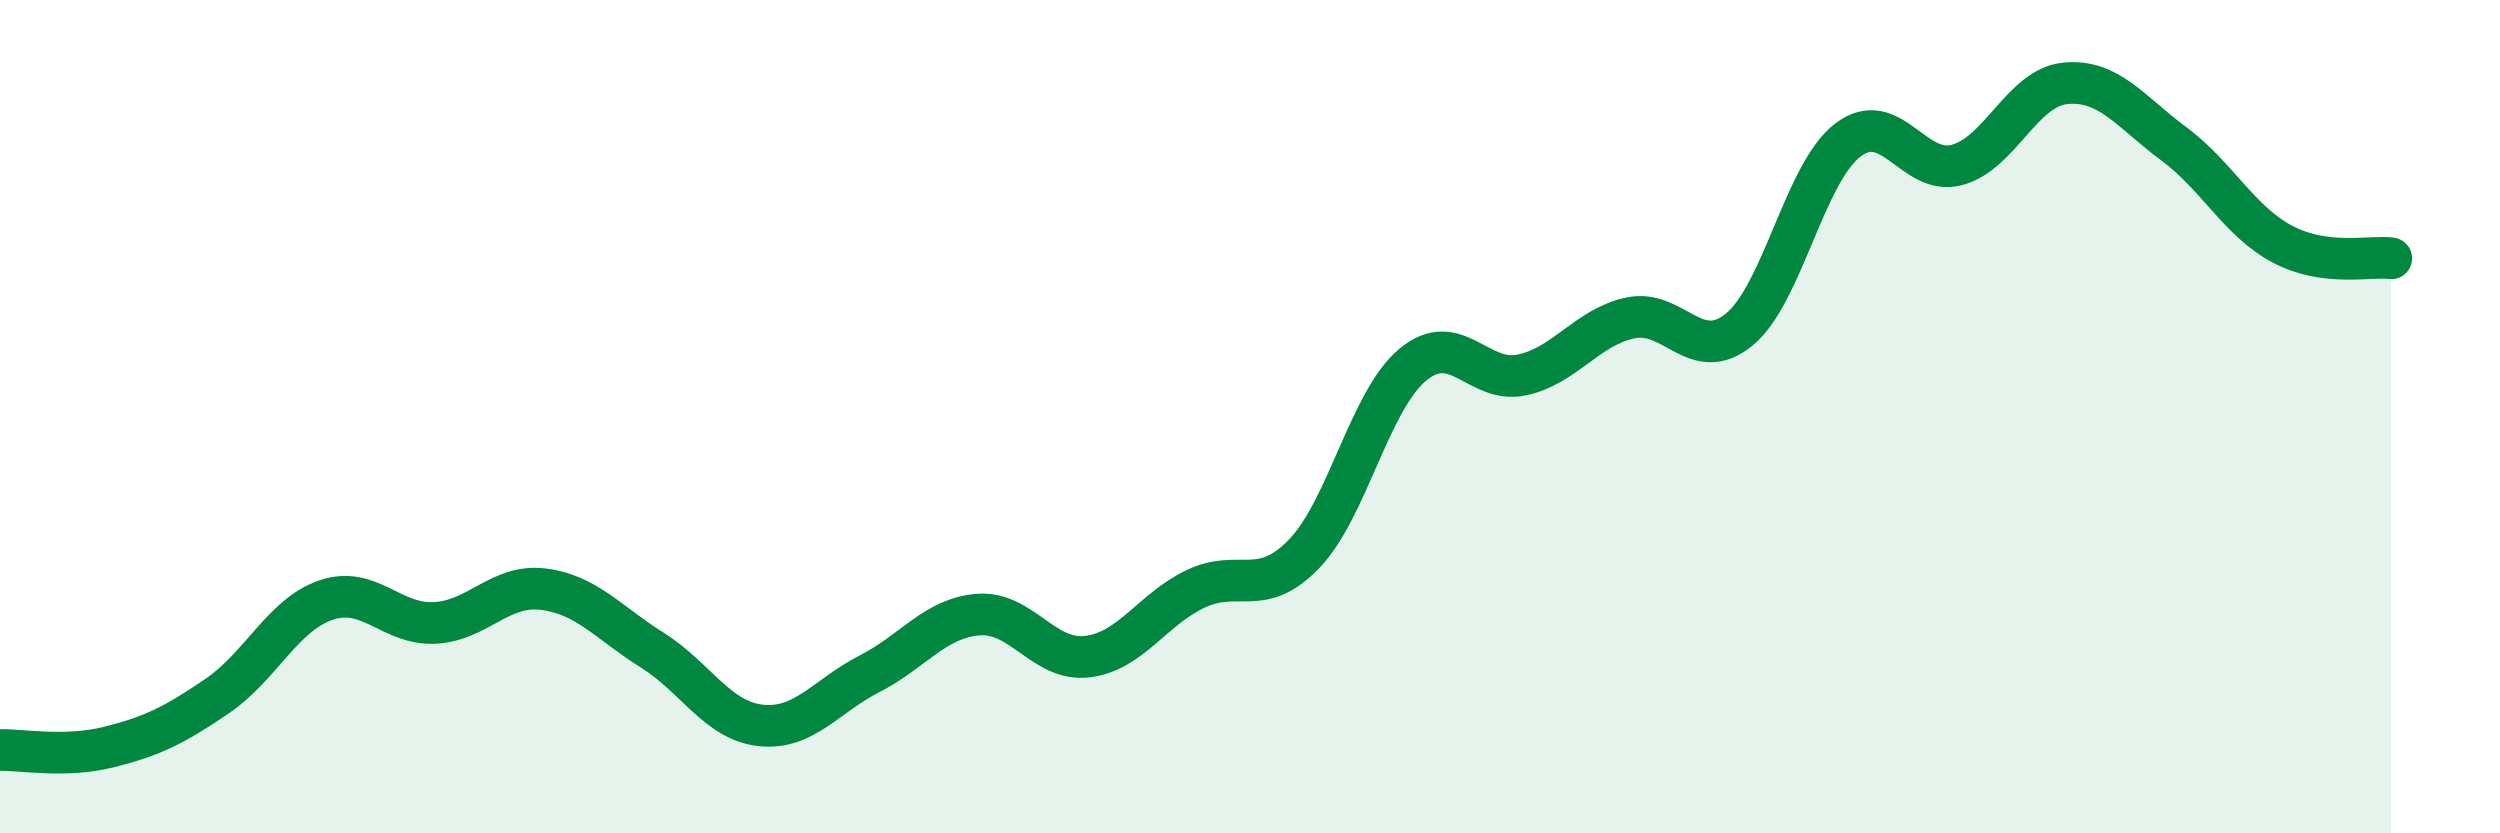
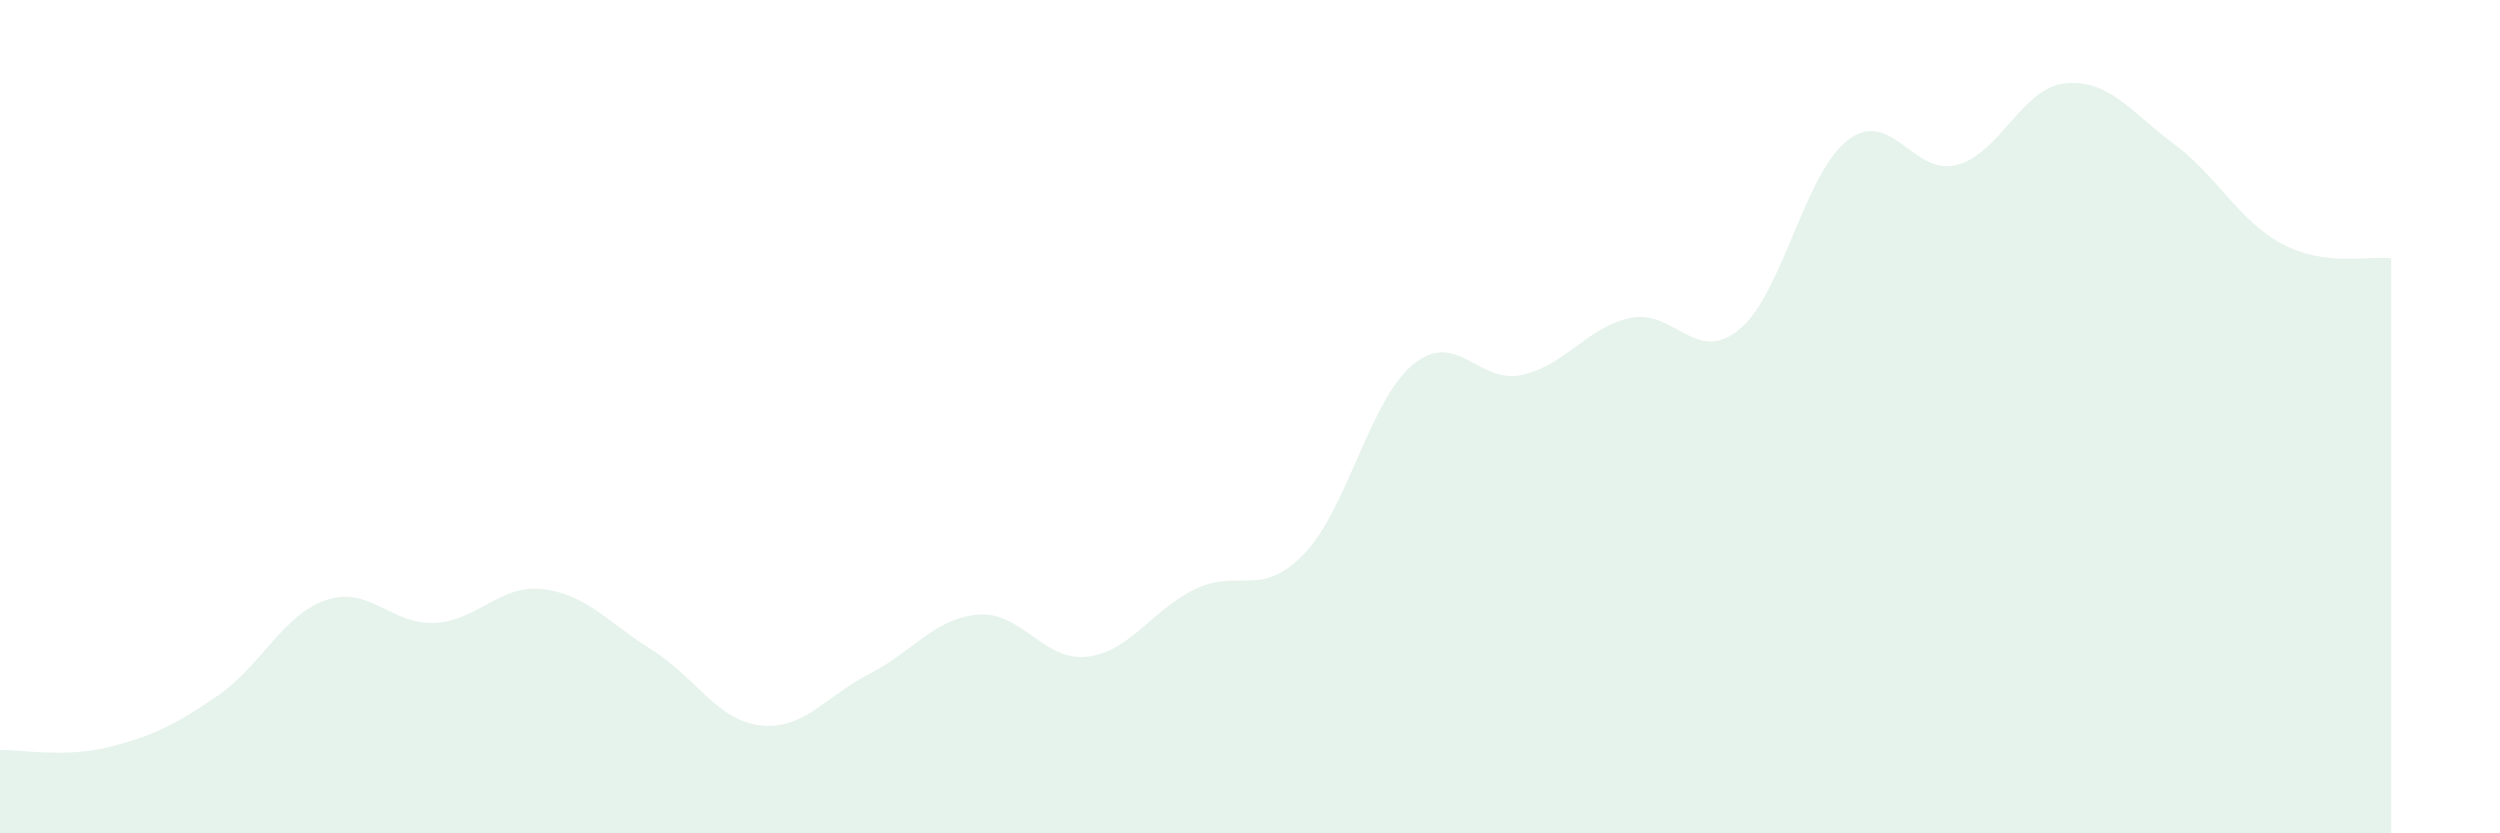
<svg xmlns="http://www.w3.org/2000/svg" width="60" height="20" viewBox="0 0 60 20">
  <path d="M 0,18 C 0.52,17.99 1.57,18.19 2.61,17.93 C 3.65,17.67 4.18,17.41 5.22,16.7 C 6.26,15.99 6.79,14.75 7.83,14.4 C 8.87,14.05 9.39,15 10.43,14.95 C 11.47,14.9 12,14.01 13.04,14.14 C 14.08,14.27 14.61,14.95 15.65,15.6 C 16.69,16.25 17.22,17.3 18.26,17.41 C 19.3,17.52 19.83,16.7 20.87,16.17 C 21.91,15.64 22.44,14.83 23.48,14.75 C 24.52,14.67 25.05,15.88 26.09,15.76 C 27.13,15.64 27.66,14.62 28.7,14.13 C 29.74,13.64 30.26,14.37 31.3,13.29 C 32.34,12.21 32.87,9.61 33.91,8.75 C 34.95,7.89 35.48,9.22 36.52,9 C 37.56,8.78 38.09,7.85 39.13,7.63 C 40.17,7.41 40.7,8.76 41.74,7.91 C 42.78,7.06 43.31,4.15 44.35,3.36 C 45.39,2.57 45.92,4.23 46.96,3.96 C 48,3.69 48.53,2.1 49.57,2 C 50.61,1.9 51.13,2.68 52.17,3.45 C 53.21,4.22 53.74,5.31 54.78,5.86 C 55.82,6.41 56.87,6.13 57.39,6.2L57.39 20L0 20Z" fill="#008740" opacity="0.1" stroke-linecap="round" stroke-linejoin="round" />
-   <path d="M 0,18 C 0.52,17.99 1.57,18.19 2.61,17.93 C 3.65,17.67 4.18,17.41 5.22,16.7 C 6.26,15.99 6.79,14.75 7.83,14.4 C 8.87,14.05 9.39,15 10.43,14.95 C 11.47,14.9 12,14.01 13.04,14.14 C 14.08,14.27 14.61,14.95 15.65,15.6 C 16.69,16.25 17.22,17.3 18.26,17.41 C 19.3,17.52 19.83,16.7 20.87,16.17 C 21.91,15.64 22.44,14.83 23.48,14.75 C 24.52,14.67 25.05,15.88 26.09,15.76 C 27.13,15.64 27.66,14.62 28.7,14.13 C 29.74,13.64 30.26,14.37 31.3,13.29 C 32.34,12.21 32.87,9.61 33.91,8.75 C 34.95,7.89 35.48,9.22 36.52,9 C 37.56,8.78 38.09,7.85 39.13,7.63 C 40.17,7.41 40.7,8.76 41.74,7.91 C 42.78,7.06 43.31,4.15 44.35,3.36 C 45.39,2.57 45.92,4.23 46.96,3.96 C 48,3.69 48.53,2.1 49.57,2 C 50.61,1.9 51.13,2.68 52.17,3.45 C 53.21,4.22 53.74,5.31 54.78,5.86 C 55.82,6.41 56.87,6.13 57.39,6.2" stroke="#008740" stroke-width="1" fill="none" stroke-linecap="round" stroke-linejoin="round" />
</svg>